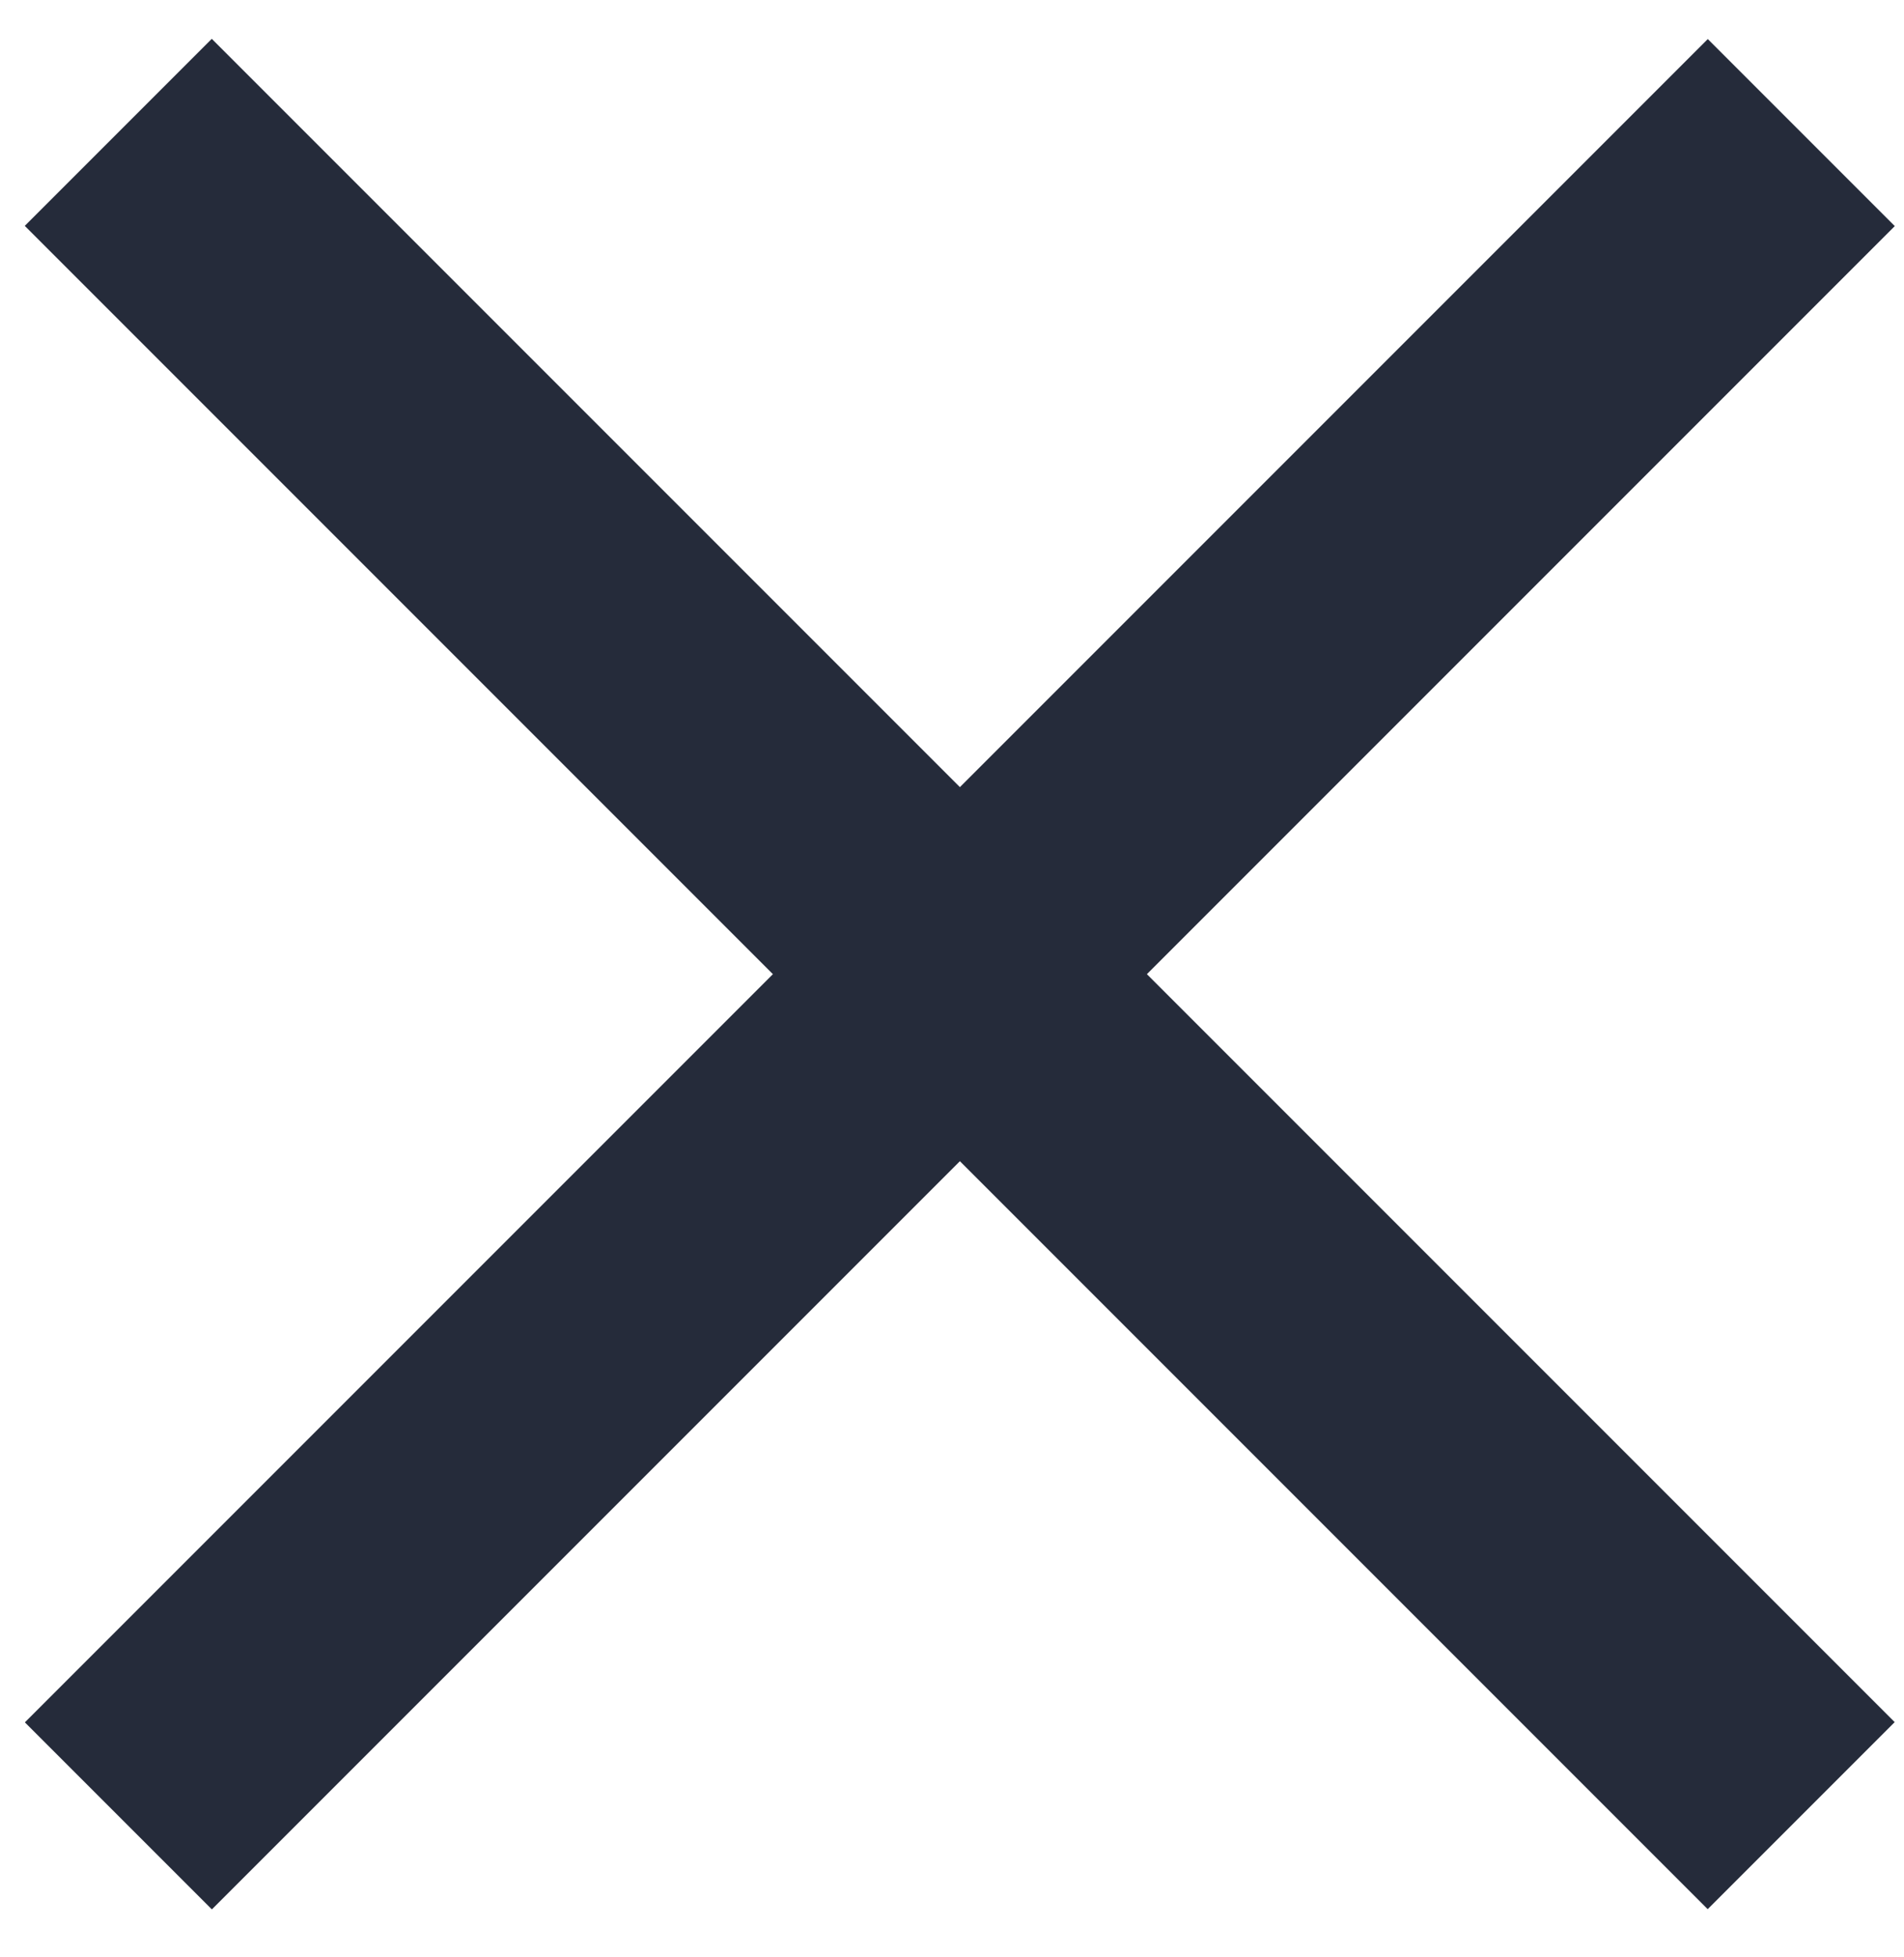
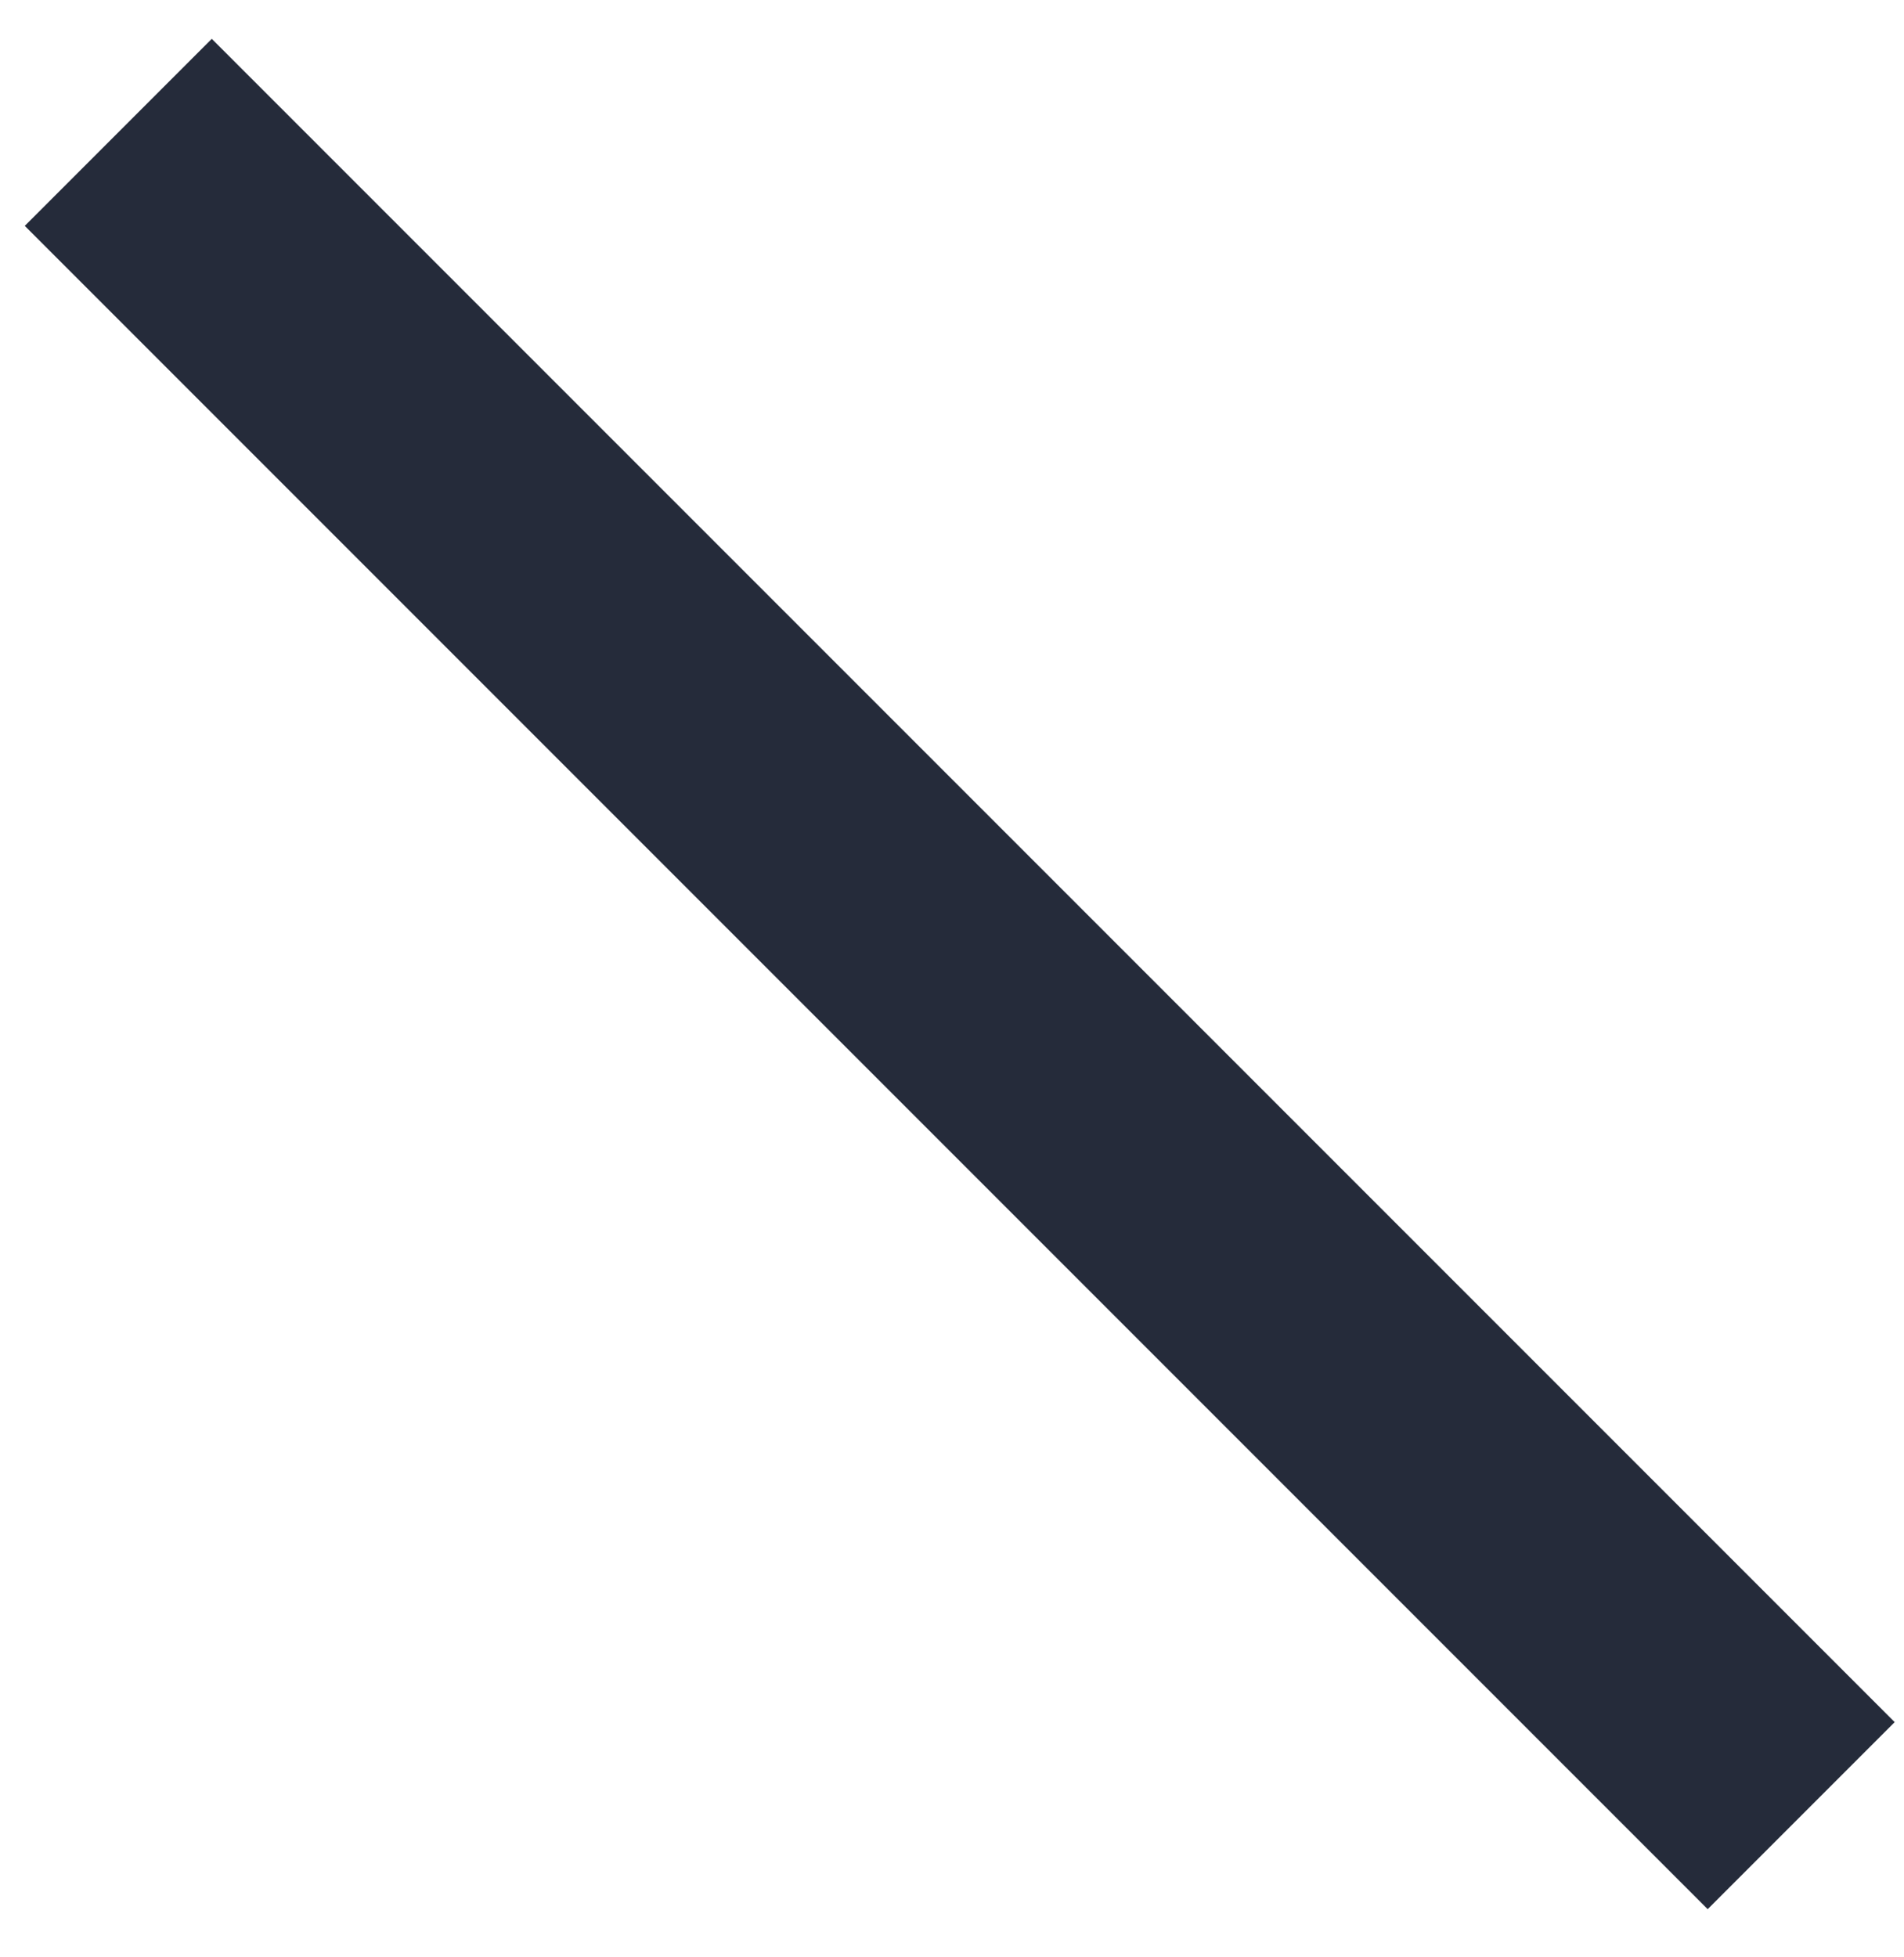
<svg xmlns="http://www.w3.org/2000/svg" id="レイヤー_1" data-name="レイヤー 1" viewBox="0 0 36 37">
  <defs>
    <style>.cls-1{fill:#252b3a;}</style>
  </defs>
  <rect class="cls-1" x="-4.35" y="15.91" width="45" height="5" transform="translate(18.33 -7.44) rotate(45)" />
-   <rect class="cls-1" x="-4.35" y="15.91" width="45" height="5" transform="translate(44 18.6) rotate(135)" />
</svg>